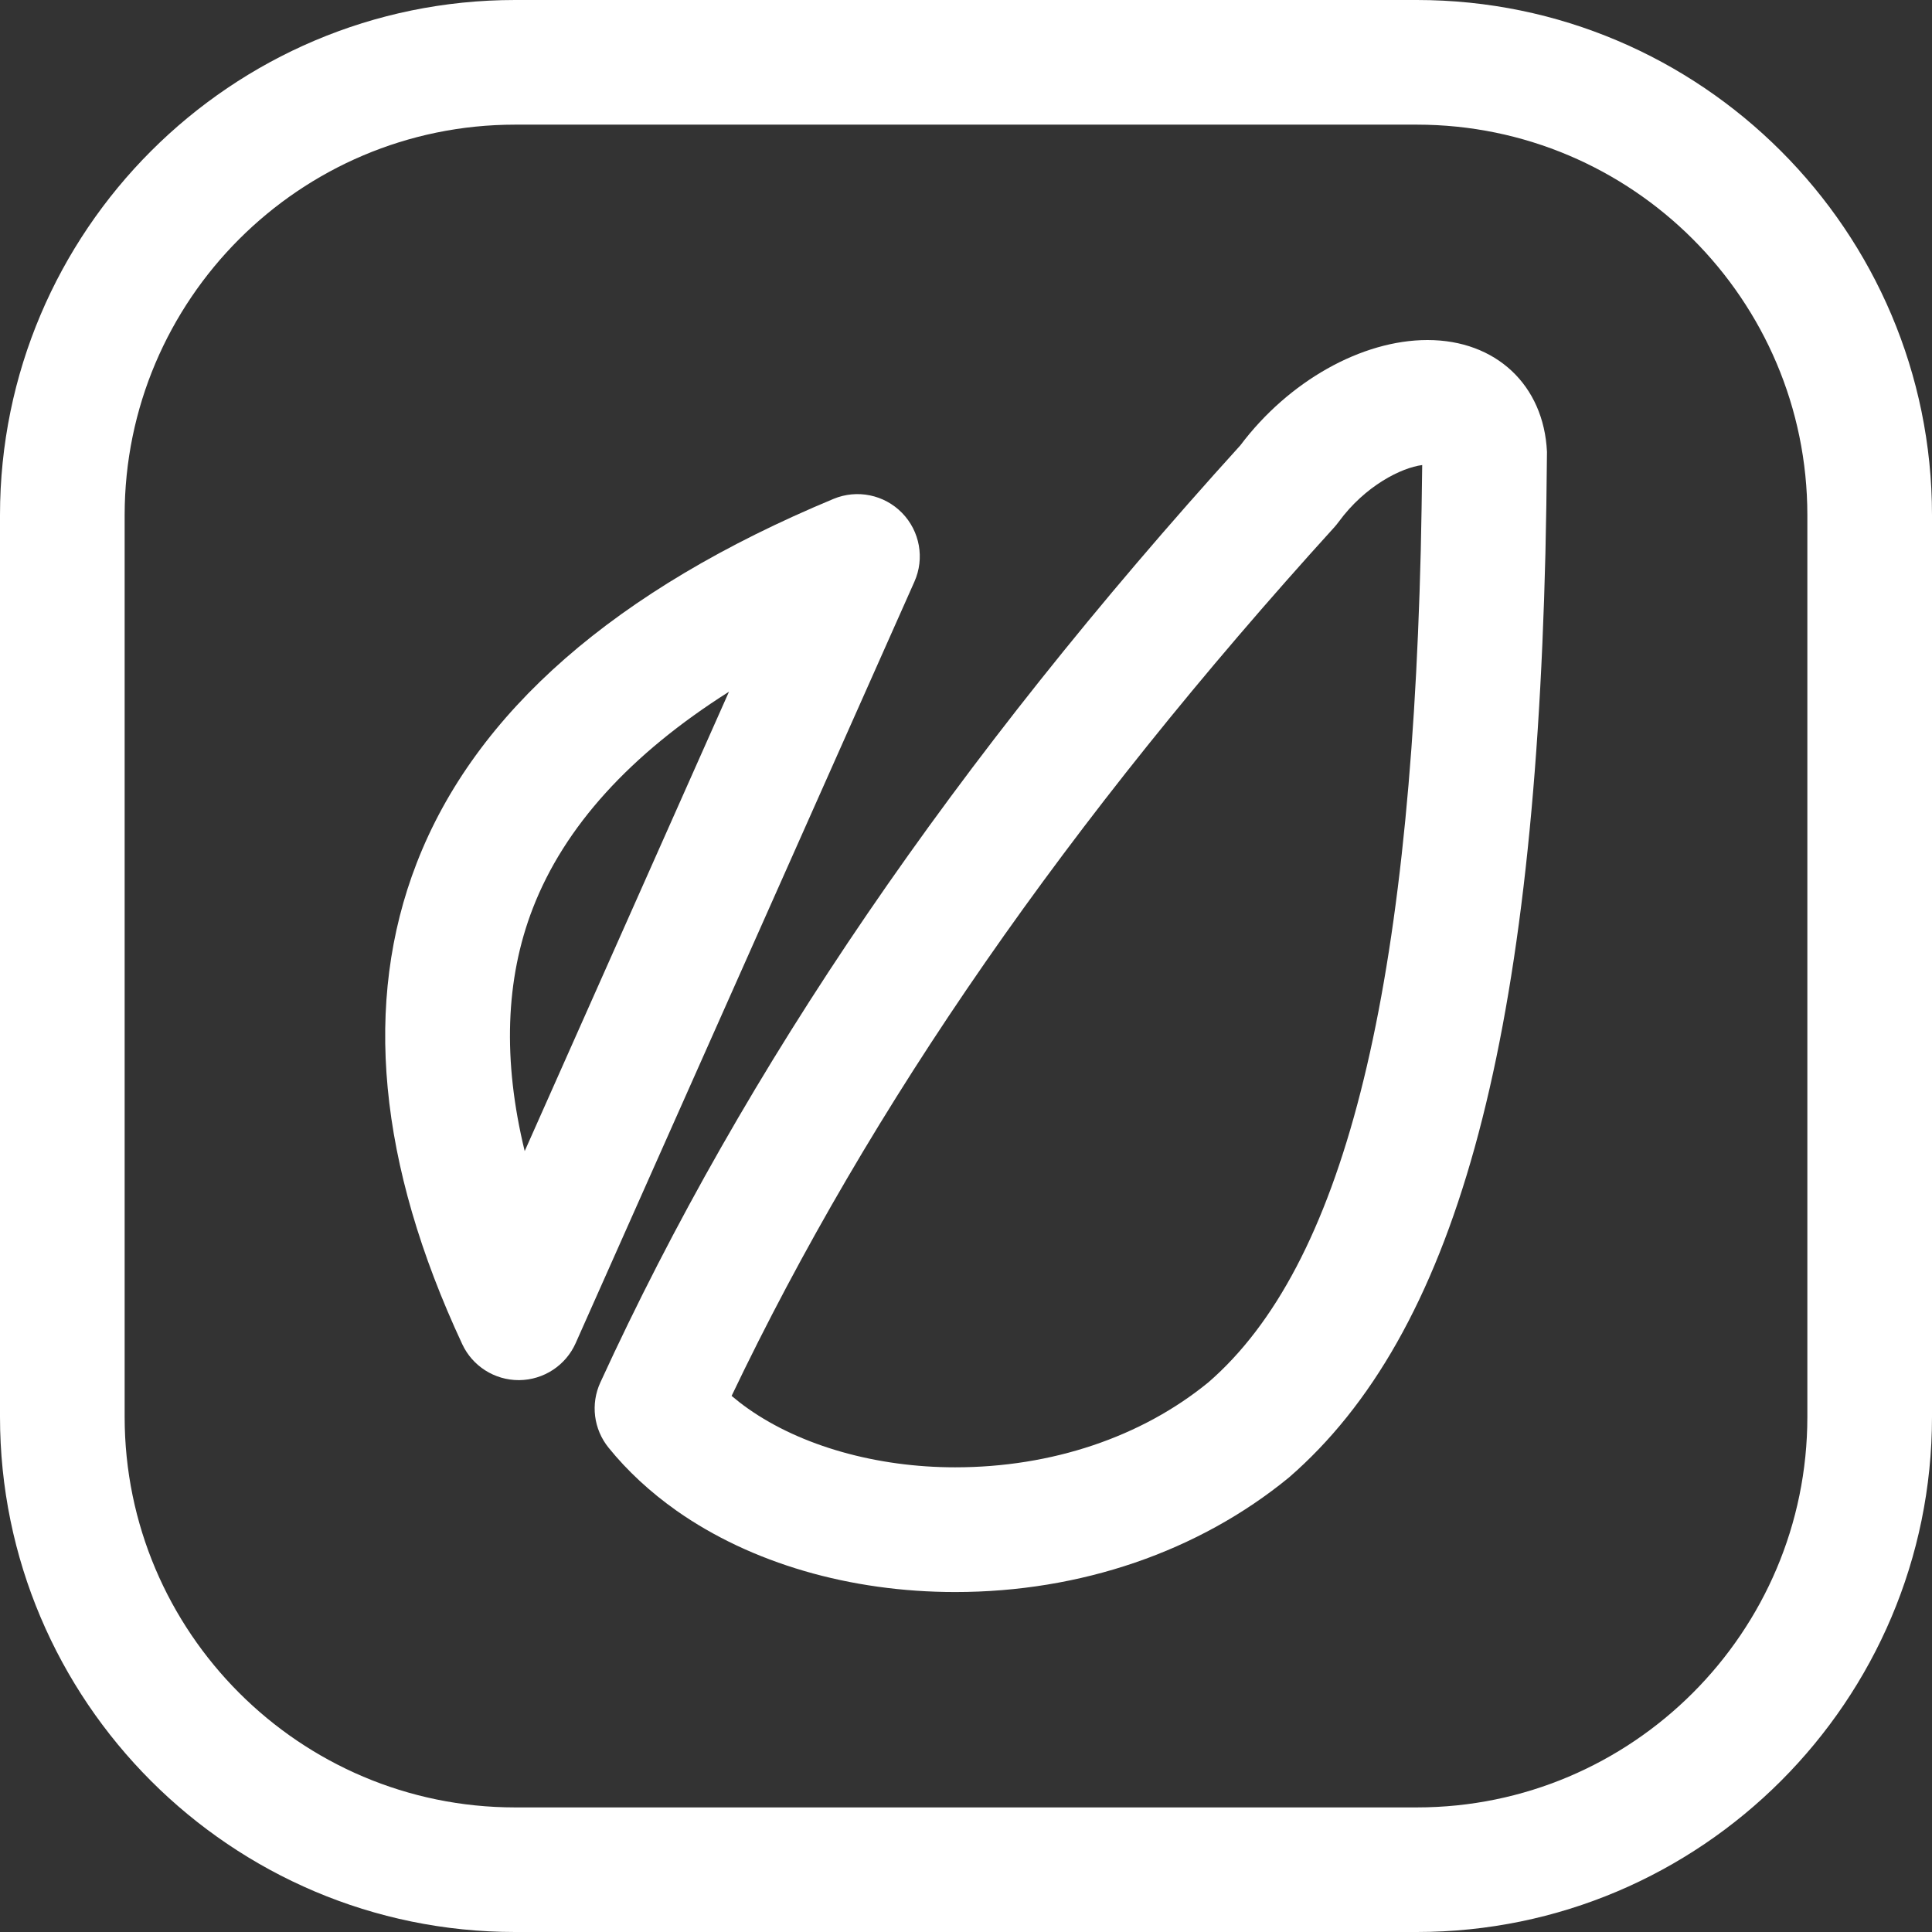
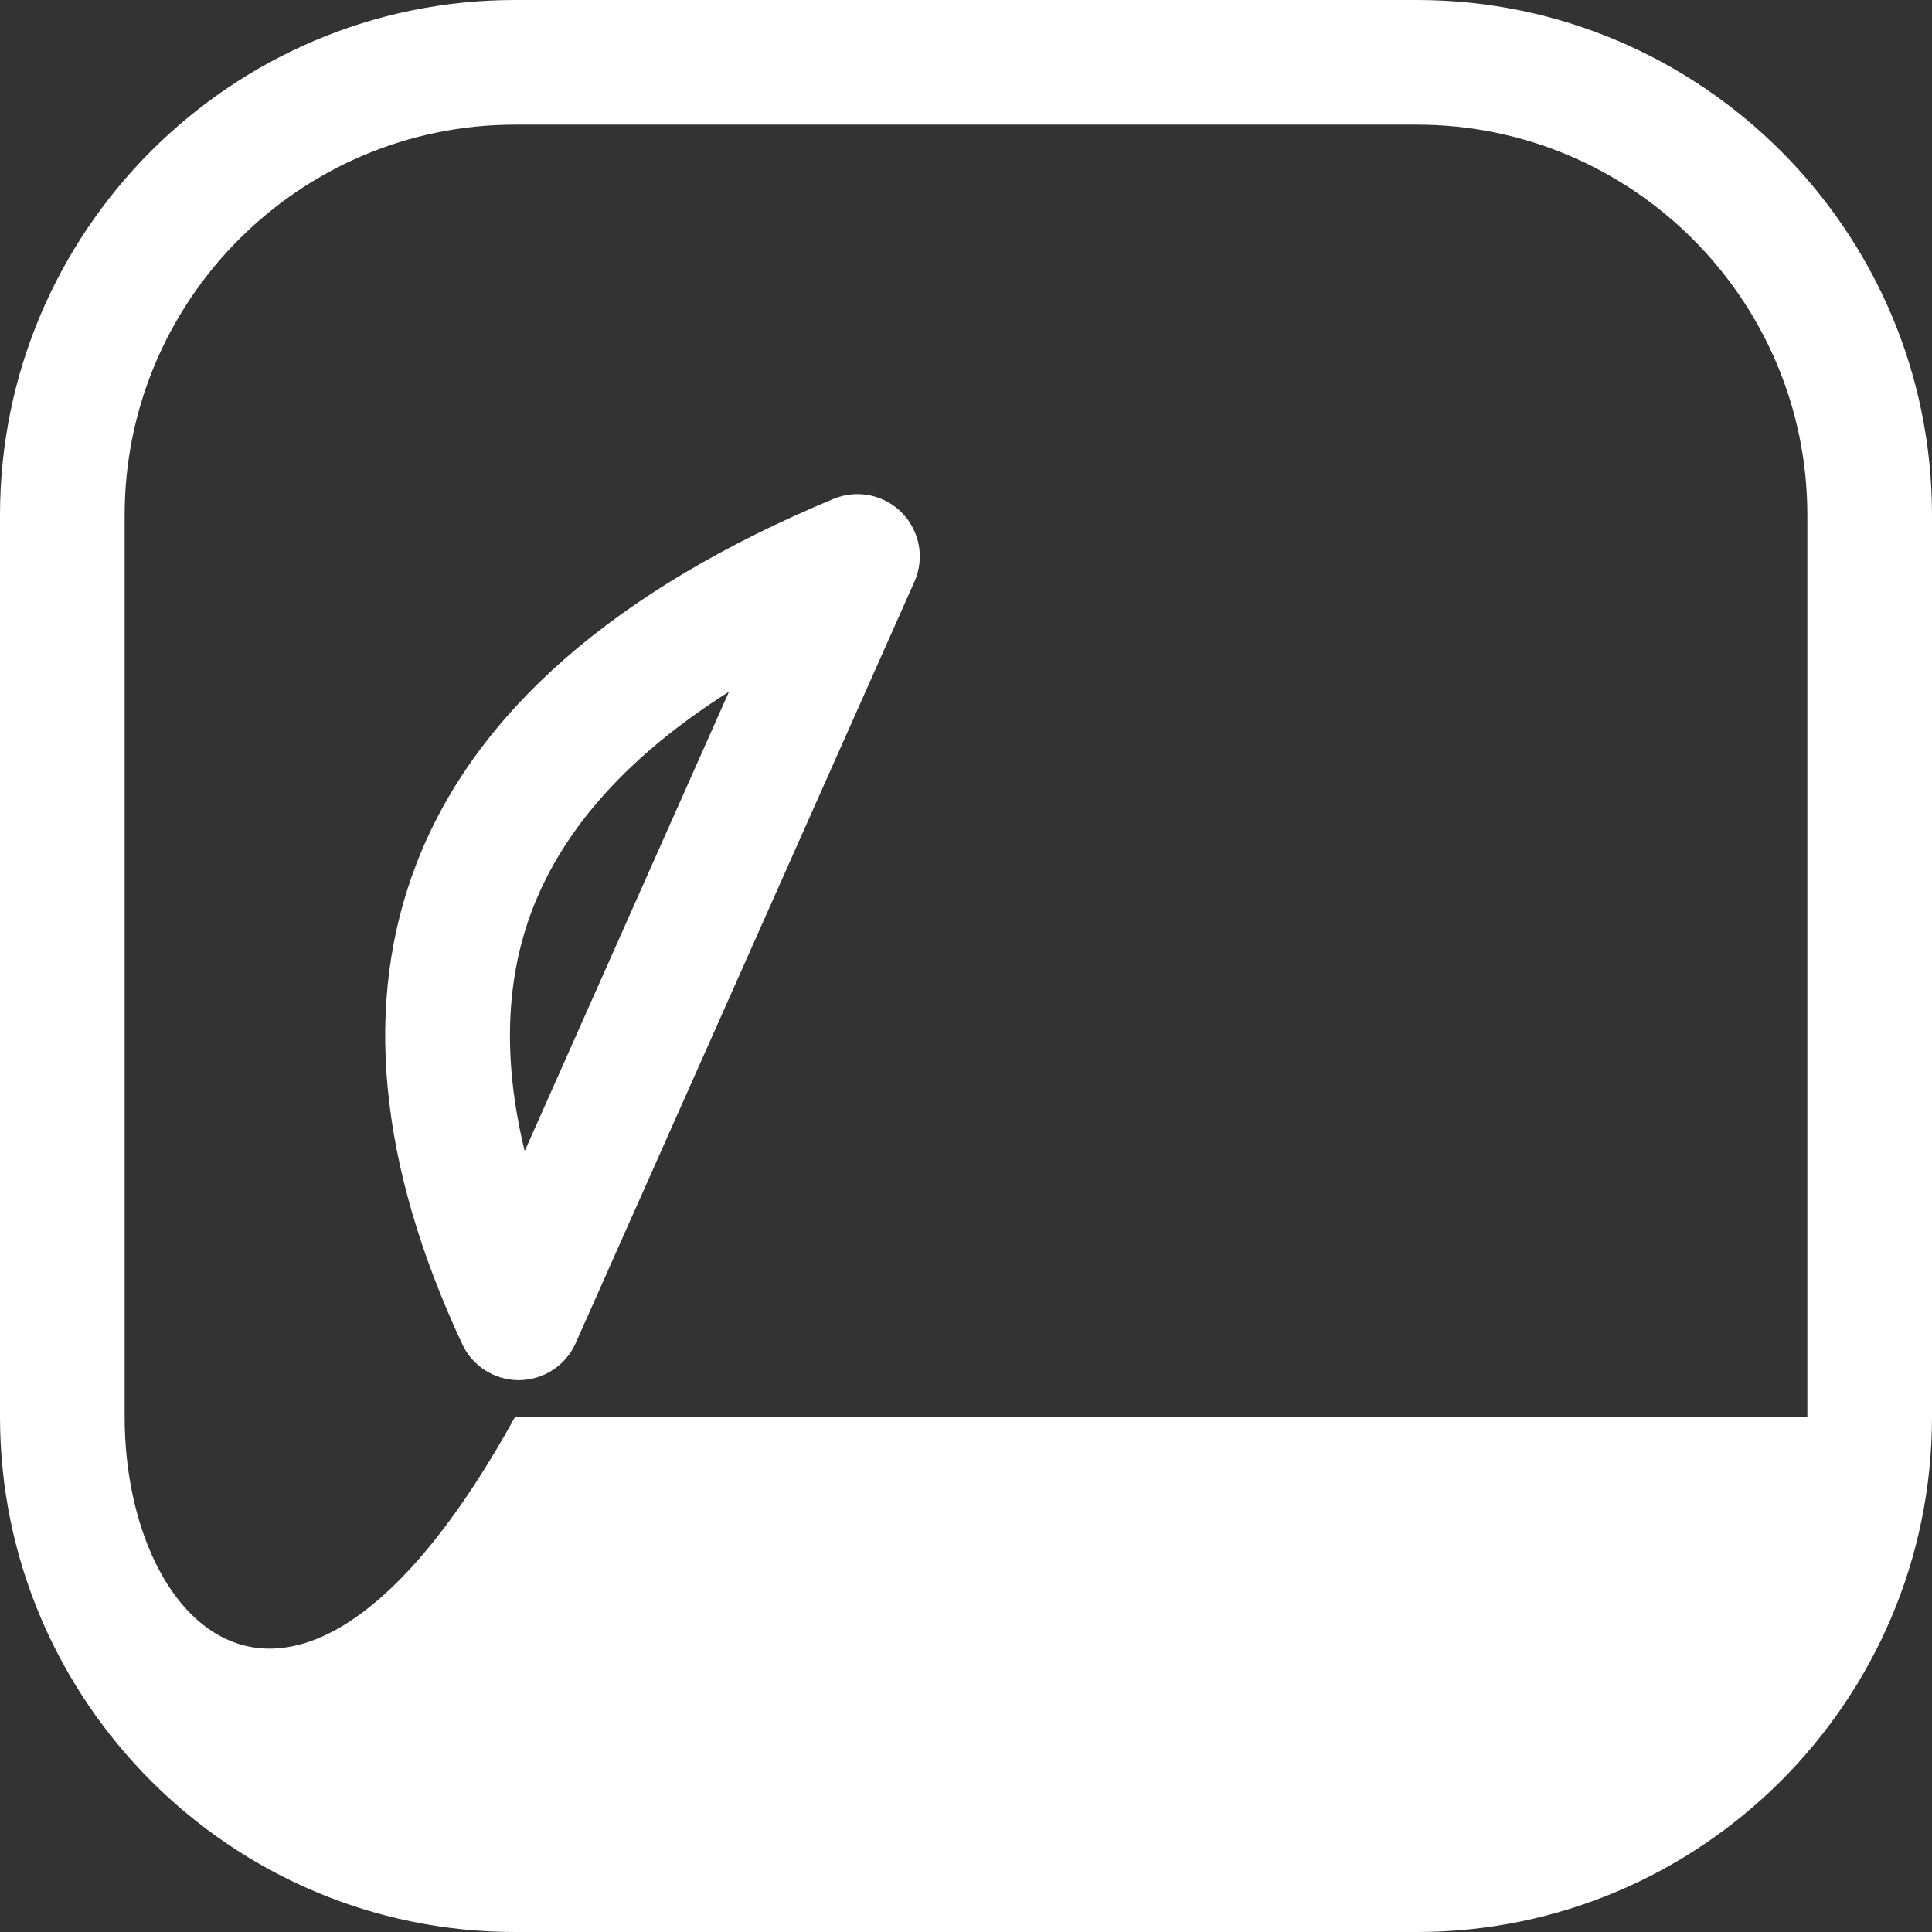
<svg xmlns="http://www.w3.org/2000/svg" id="Layer_1" x="0px" y="0px" viewBox="0 0 496 496" style="enable-background:new 0 0 496 496;" xml:space="preserve" width="512px" height="512px">
  <rect x="0" y="0" width="496" height="496" fill="#333333" stroke="none" />
  <g>
    <g>
      <g>
        <path d="M231.584,131.68c-4.592-4.704-11.568-6.112-17.6-3.6c-56,23.312-92,54.768-107.008,93.504 c-13.84,35.664-9.904,77.2,11.696,123.504c2.624,5.632,8.288,9.232,14.496,9.232c0.048,0,0.096,0,0.144,0 c6.272-0.064,11.936-3.776,14.48-9.504l86.96-195.472C237.424,143.36,236.16,136.368,231.584,131.68z M134.704,295.52 c-5.664-23.264-4.976-44.128,2.096-62.368c8.112-20.928,24.992-39.52,50.352-55.568L134.704,295.52z" fill="#FFFFFF" />
-         <path d="M363.744,0H132.24C59.328,0,0,59.328,0,132.256v231.472C0,436.672,59.312,496,132.24,496h231.504 C436.672,496,496,436.672,496,363.744V132.256C496,59.328,436.672,0,363.744,0z M464,363.744 c0,55.28-44.976,100.272-100.256,100.272H132.24C76.976,464.016,32,419.024,32,363.744V132.256C32,76.976,76.976,32,132.24,32 h231.504C419.024,32,464,76.976,464,132.256V363.744z" fill="#FFFFFF" />
-         <path d="M366.48,87.296c-16.912,0-35.696,10.592-48.048,27.04c-73.408,80.912-127.168,159.616-164.304,240.576 c-2.544,5.52-1.728,12,2.096,16.736c4.832,5.984,10.72,11.424,17.488,16.208c19.12,13.44,44.512,20.864,71.52,20.864 c32.128,0,62.432-10.352,85.68-29.408c42.448-36.832,62.752-109.968,65.84-237.2c0.192-8.288,0.32-16.688,0.4-26.096 C396.352,98.848,384.032,87.296,366.48,87.296z M364.752,141.344c-2.832,115.84-20.256,183.792-54.48,213.504 c-17.2,14.096-40.304,21.856-65.056,21.856c-20.16,0-39.52-5.472-53.104-15.024c-1.504-1.056-2.944-2.176-4.288-3.312 c35.664-74.672,86.384-147.76,154.816-223.104c0.368-0.416,0.72-0.864,1.056-1.312c6.8-9.28,16.08-13.872,21.424-14.56 C365.04,126.8,364.912,134.128,364.752,141.344z" fill="#FFFFFF" />
+         <path d="M363.744,0H132.24C59.328,0,0,59.328,0,132.256v231.472C0,436.672,59.312,496,132.24,496h231.504 C436.672,496,496,436.672,496,363.744V132.256C496,59.328,436.672,0,363.744,0z M464,363.744 H132.24C76.976,464.016,32,419.024,32,363.744V132.256C32,76.976,76.976,32,132.24,32 h231.504C419.024,32,464,76.976,464,132.256V363.744z" fill="#FFFFFF" />
      </g>
    </g>
  </g>
  <g> </g>
  <g> </g>
  <g> </g>
  <g> </g>
  <g> </g>
  <g> </g>
  <g> </g>
  <g> </g>
  <g> </g>
  <g> </g>
  <g> </g>
  <g> </g>
  <g> </g>
  <g> </g>
  <g> </g>
</svg>